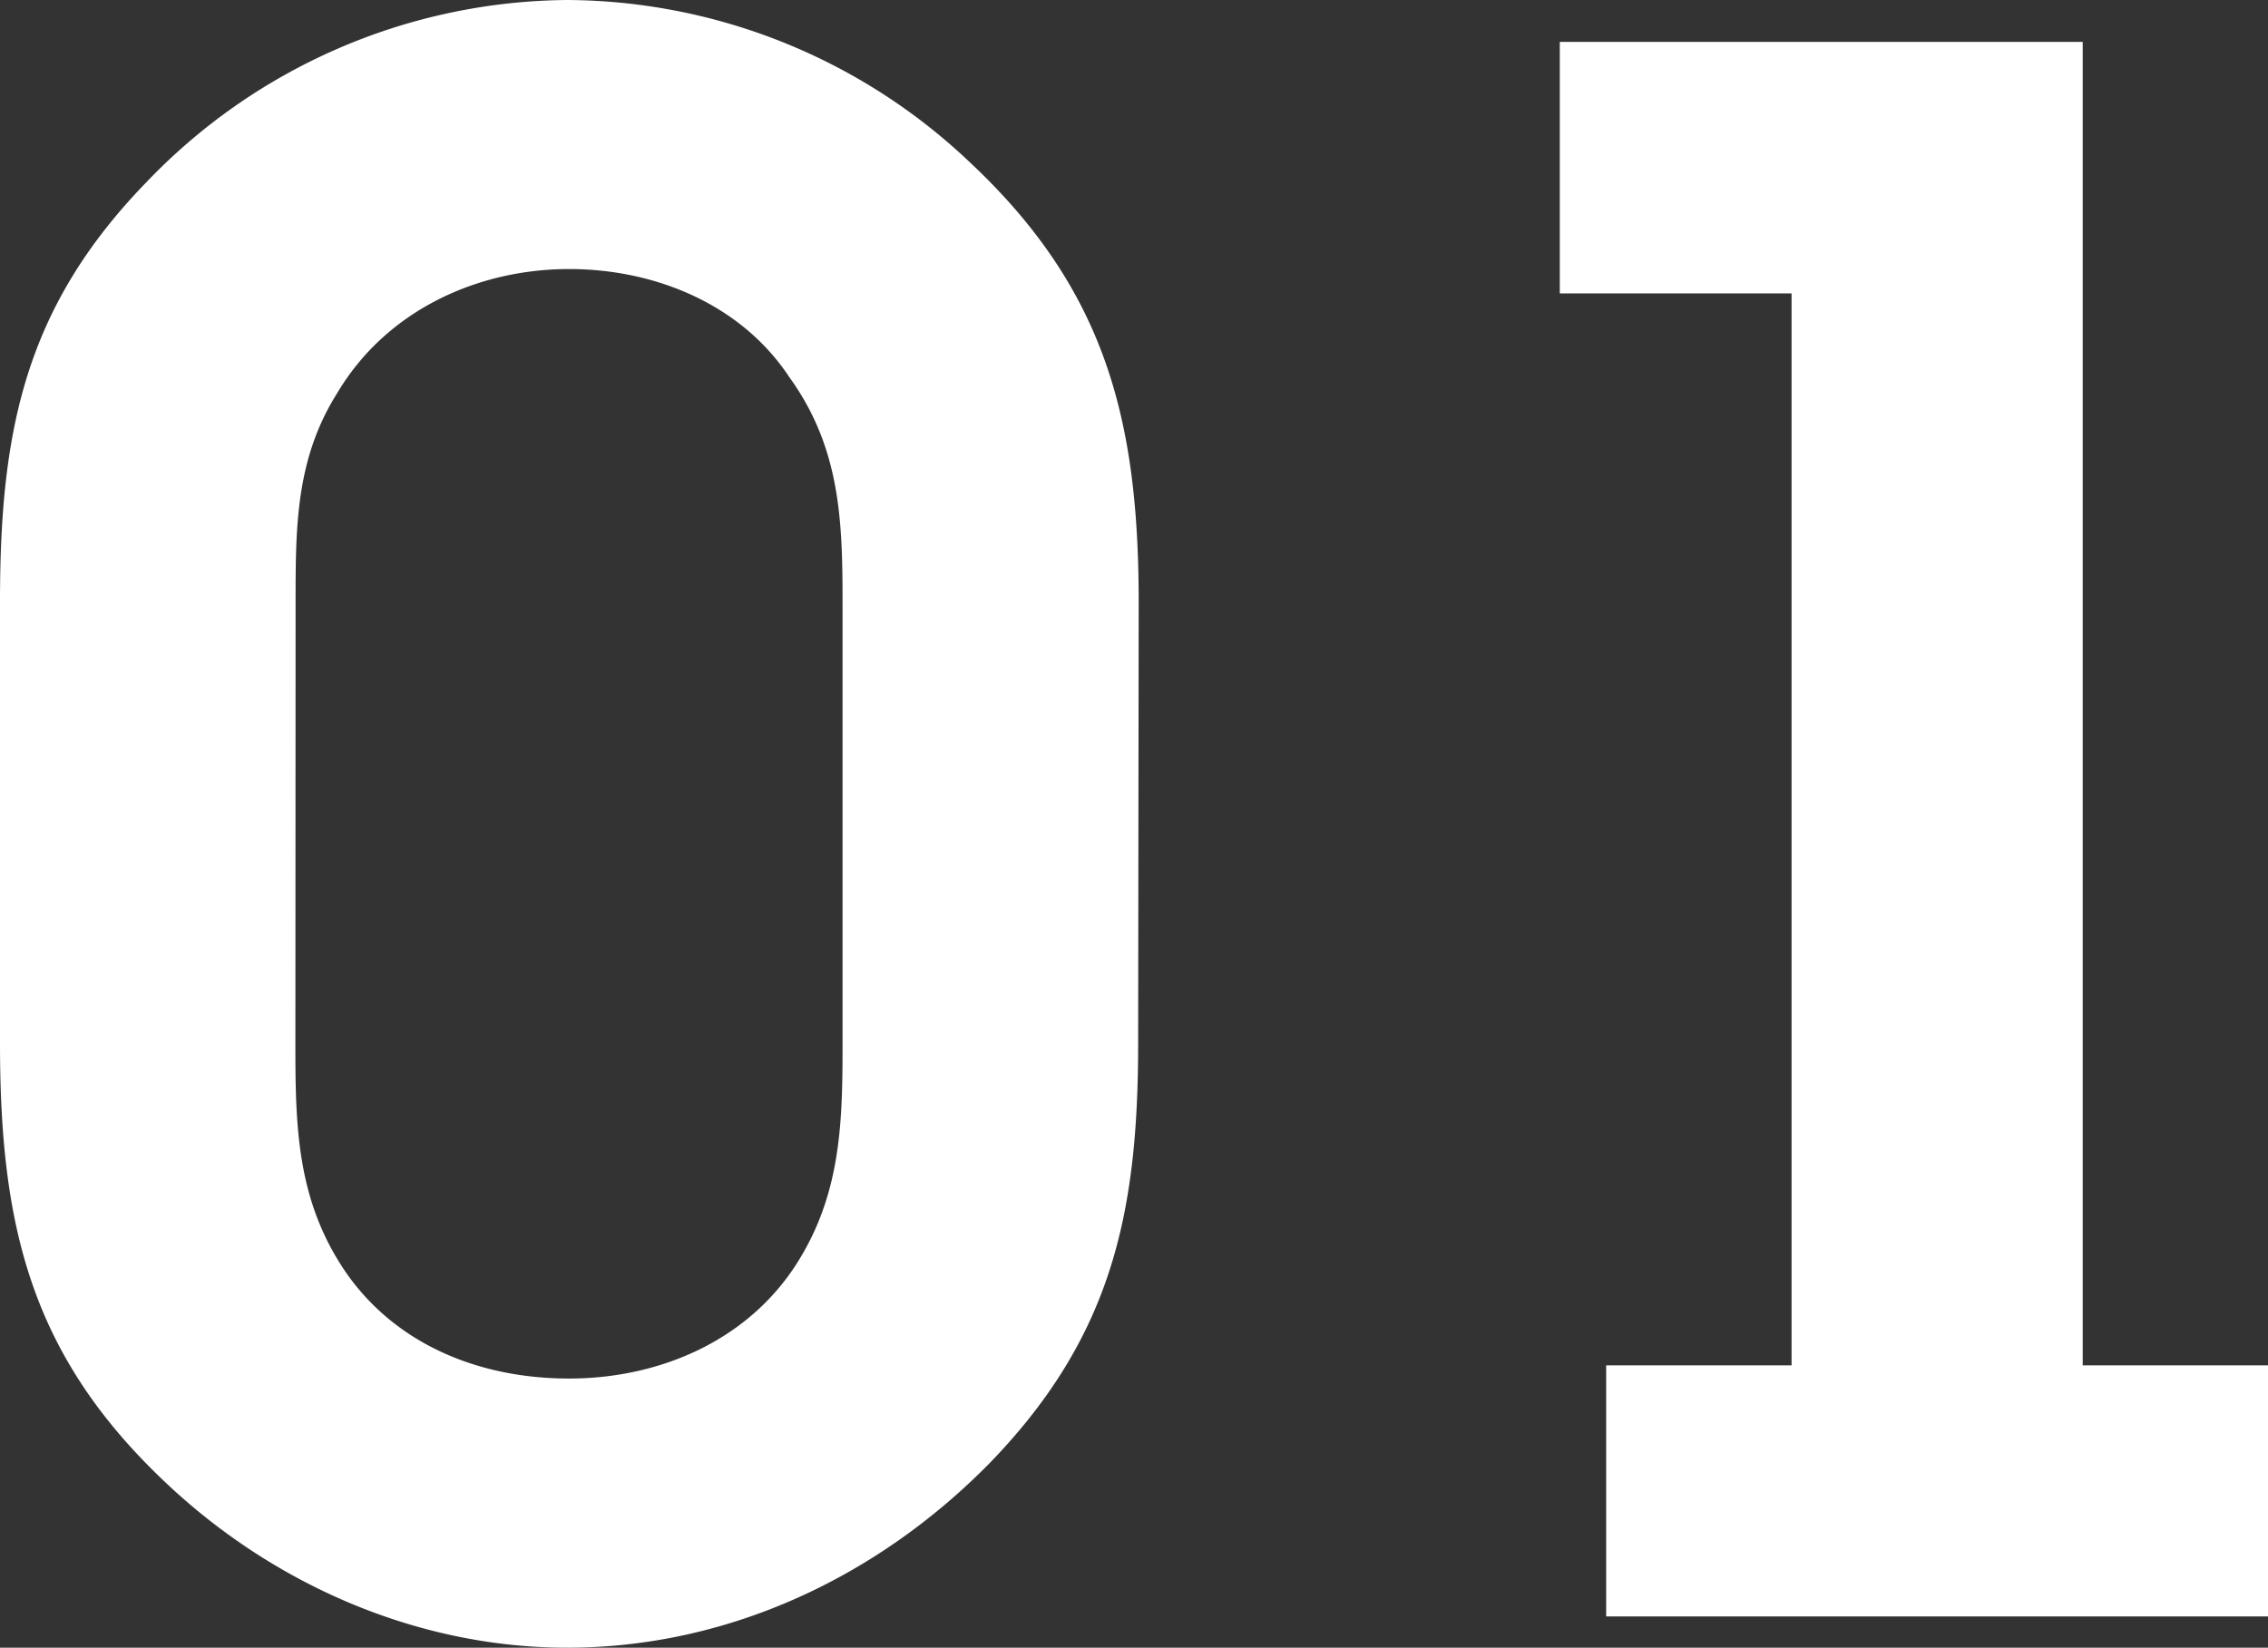
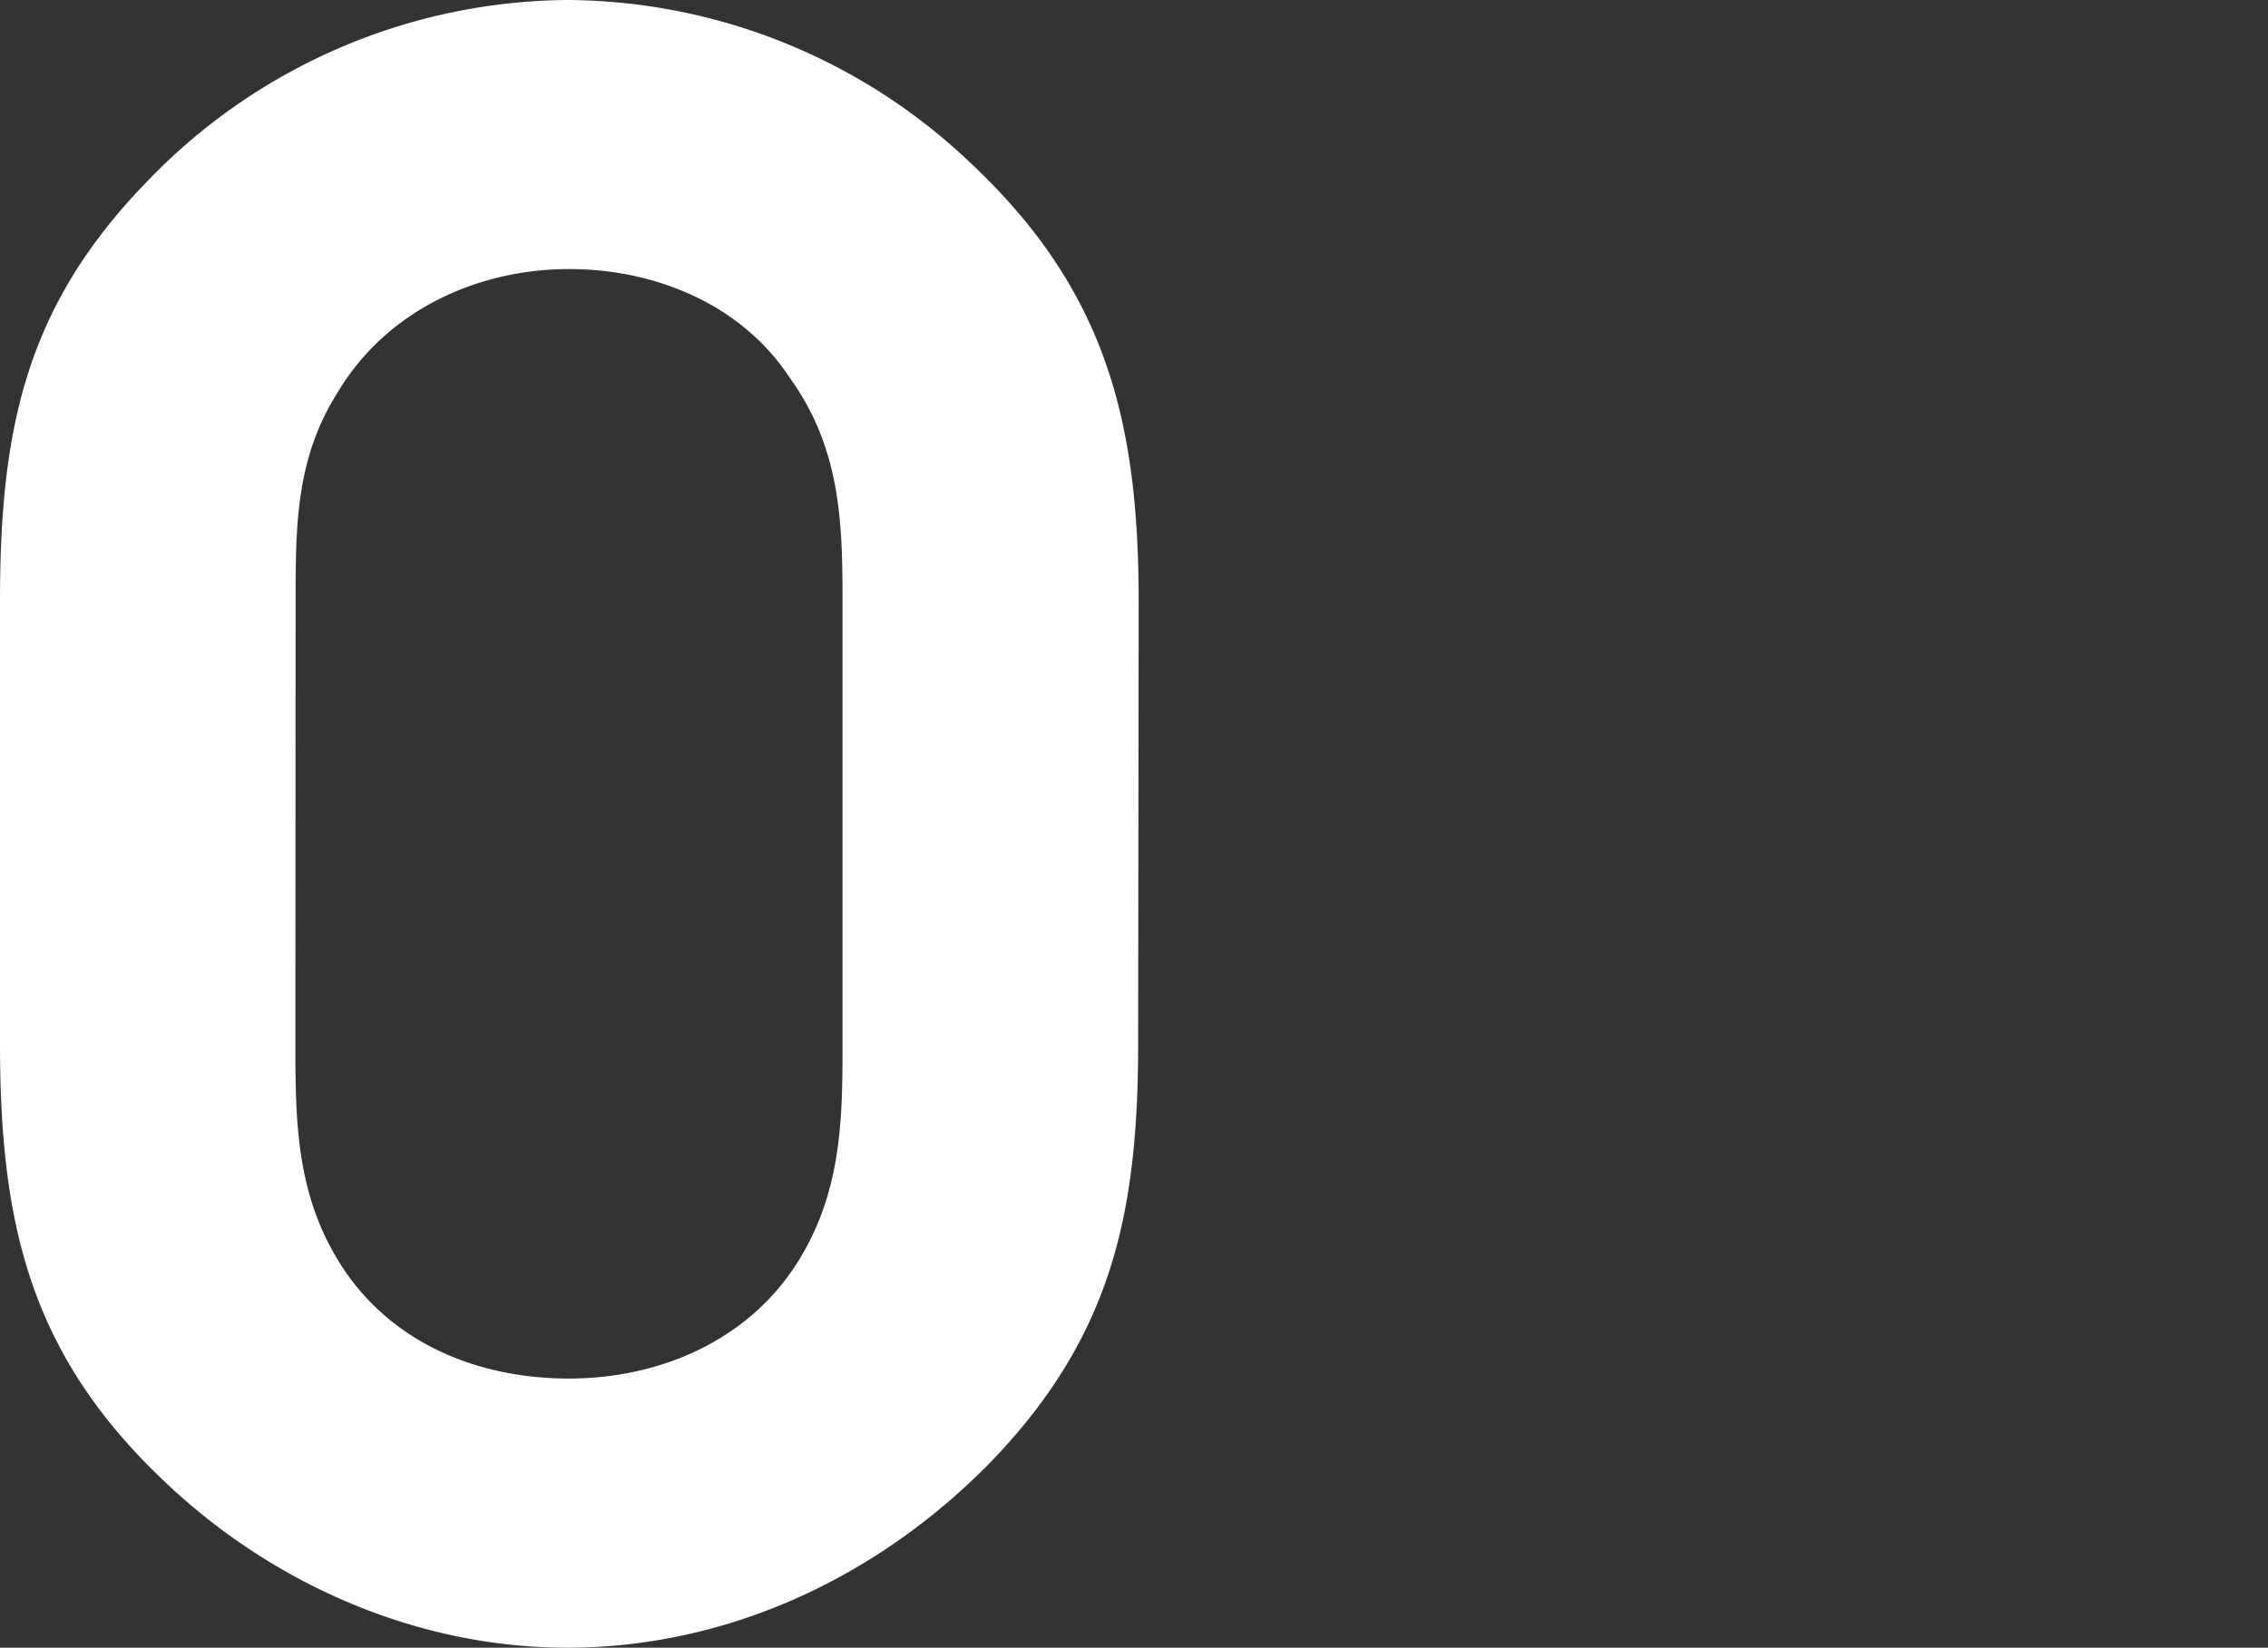
<svg xmlns="http://www.w3.org/2000/svg" viewBox="0 0 213.22 154.94">
  <rect x="0" y="0" width="213.22" height="154.94" fill="#333333" stroke="none" />
  <defs>
    <style>.cls-1{fill:#fff;}</style>
  </defs>
  <title>activity_num01</title>
  <g id="レイヤー_2" data-name="レイヤー 2">
    <g id="レイヤー_1-2" data-name="レイヤー 1">
      <path class="cls-1" d="M107,98.11c0,16-2.48,27.58-13.89,39.4C82.55,148.3,68.45,154.94,53.3,154.94c-13.89,0-27.37-5.81-37.54-15.35C2.9,127.56,0,115.32,0,98.11V56.62C0,40.65,2.28,29,13.69,17.21A55.31,55.31,0,0,1,53.3,0,55.34,55.34,0,0,1,91.05,15.14c12.86,12,16,24.27,16,41.48Zm-79.23.41c0,7.68.21,14.52,4.77,21.16,4.77,6.84,12.65,9.95,20.95,9.95,8.71,0,17.22-3.73,21.78-11.41,3.73-6.22,3.94-12.65,3.94-19.7V56.62c0-7.67-.21-14.52-5-21.15C69.69,28.62,61.6,25.3,53.51,25.3c-8.71,0-17.21,3.95-21.78,11.62-3.94,6.22-3.94,12.65-3.94,19.7Z" />
-       <path class="cls-1" d="M195.8,128.39h17.42V152H151V128.39h17.43V27.59H146.64V3.94H195.8Z" />
    </g>
  </g>
</svg>